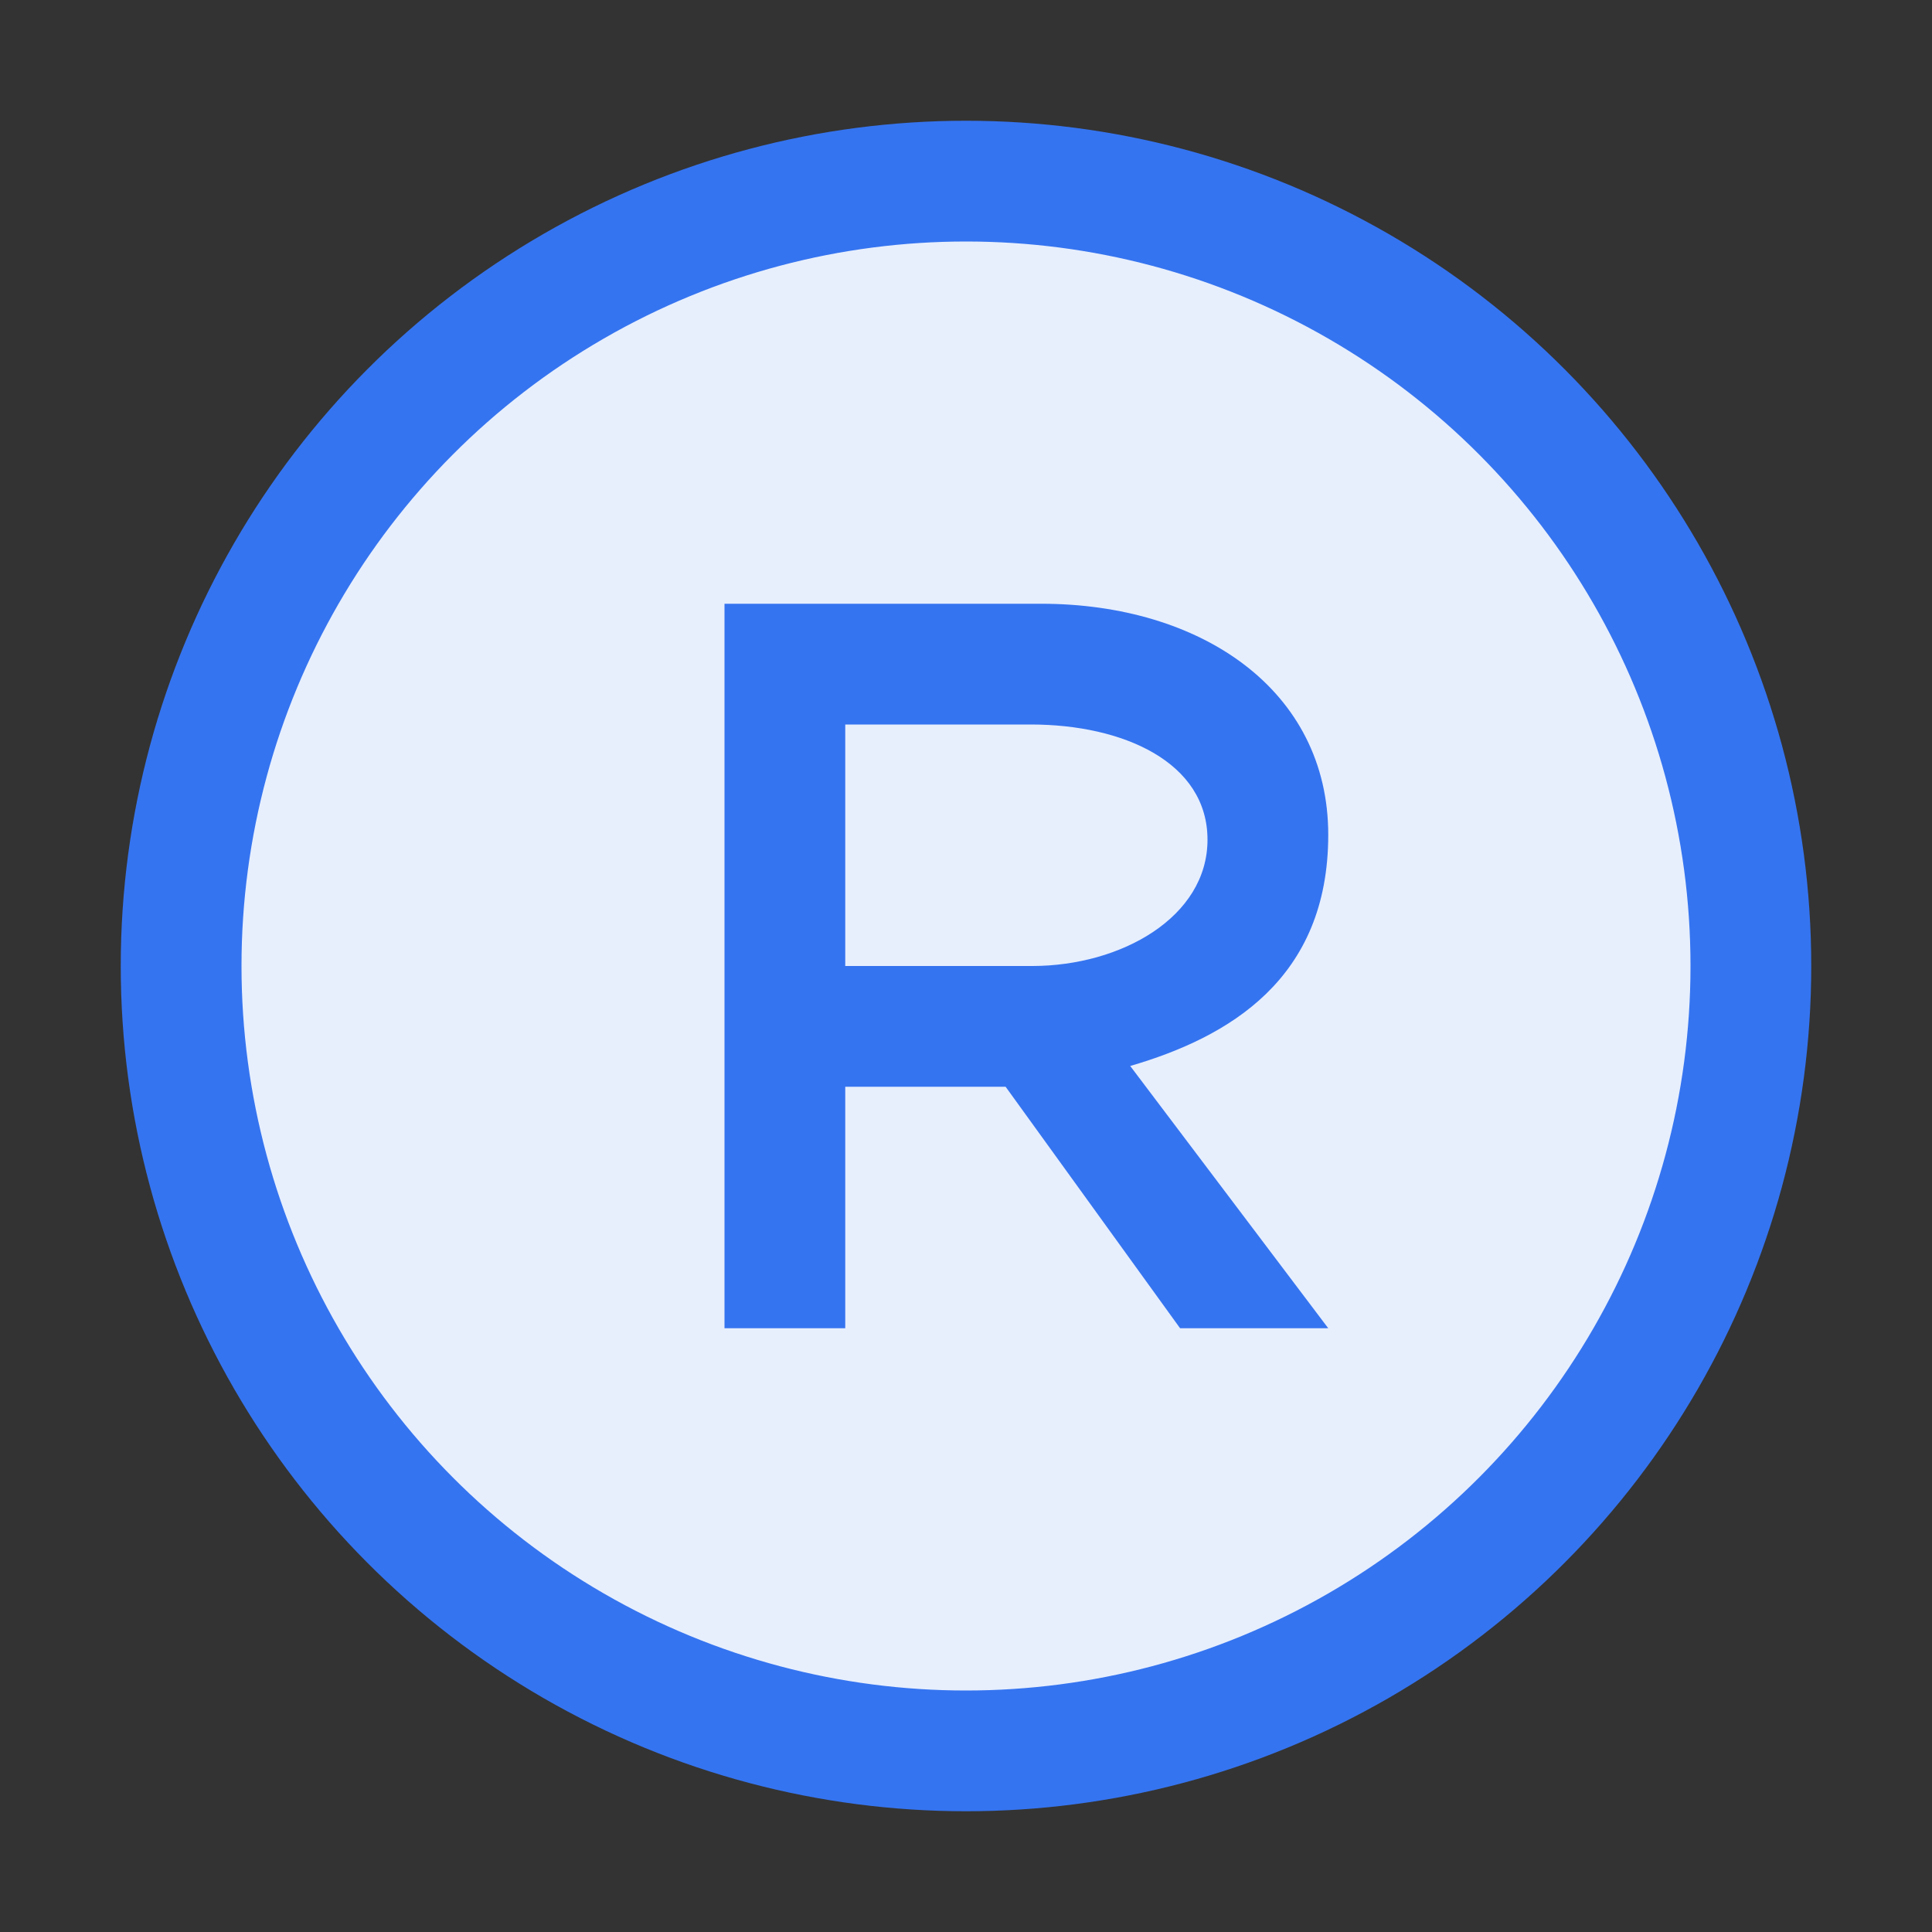
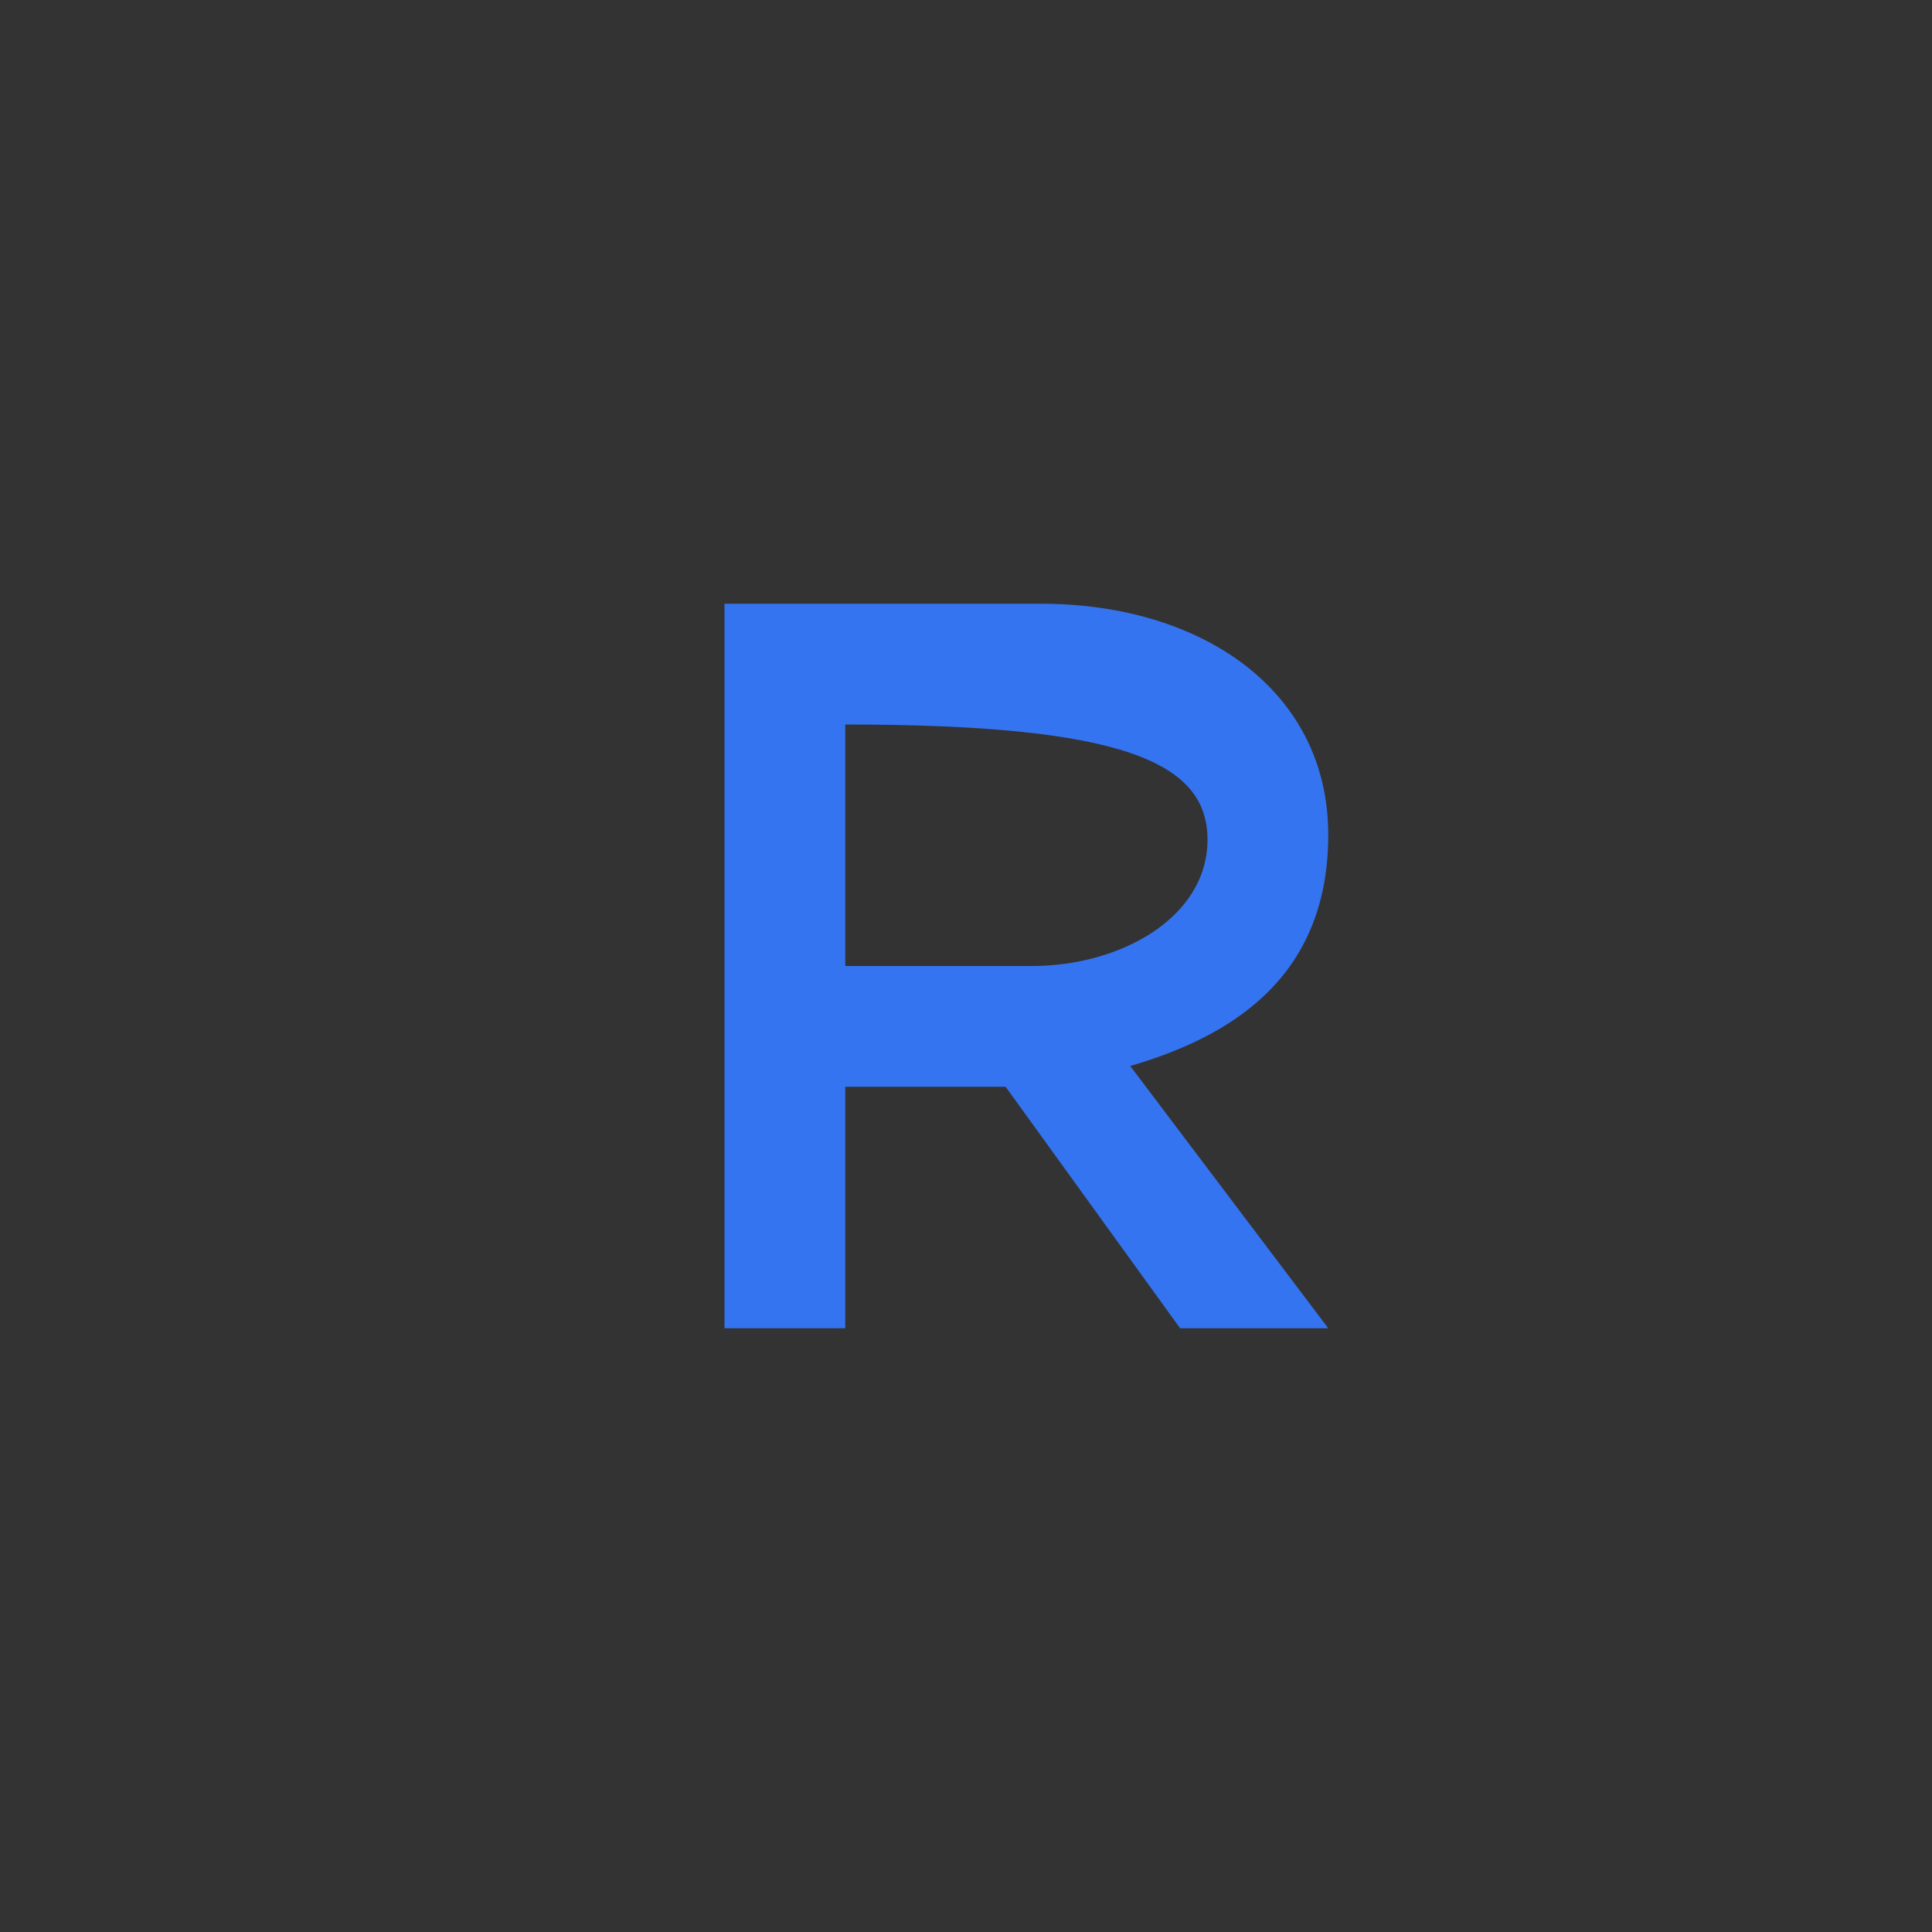
<svg xmlns="http://www.w3.org/2000/svg" width="16" height="16" viewBox="0 0 16 16" fill="none">
  <rect x="0" y="0" width="16" height="16" fill="#333333" stroke="none" />
-   <circle cx="8" cy="8" r="6.5" fill="#E7EFFD" stroke="#3574F0" />
-   <path fill-rule="evenodd" clip-rule="evenodd" d="M7 8V6H8.537C9.303 6 10 6.313 10 6.954C10 7.595 9.285 8 8.547 8H7ZM9.36 8.828C10.175 8.59 11 8.11 11 6.913C11 5.716 9.949 5 8.622 5H6V11H7V9H8.328L9.773 11H11L9.36 8.828Z" fill="#3574F0" />
+   <path fill-rule="evenodd" clip-rule="evenodd" d="M7 8V6C9.303 6 10 6.313 10 6.954C10 7.595 9.285 8 8.547 8H7ZM9.36 8.828C10.175 8.59 11 8.11 11 6.913C11 5.716 9.949 5 8.622 5H6V11H7V9H8.328L9.773 11H11L9.36 8.828Z" fill="#3574F0" />
</svg>